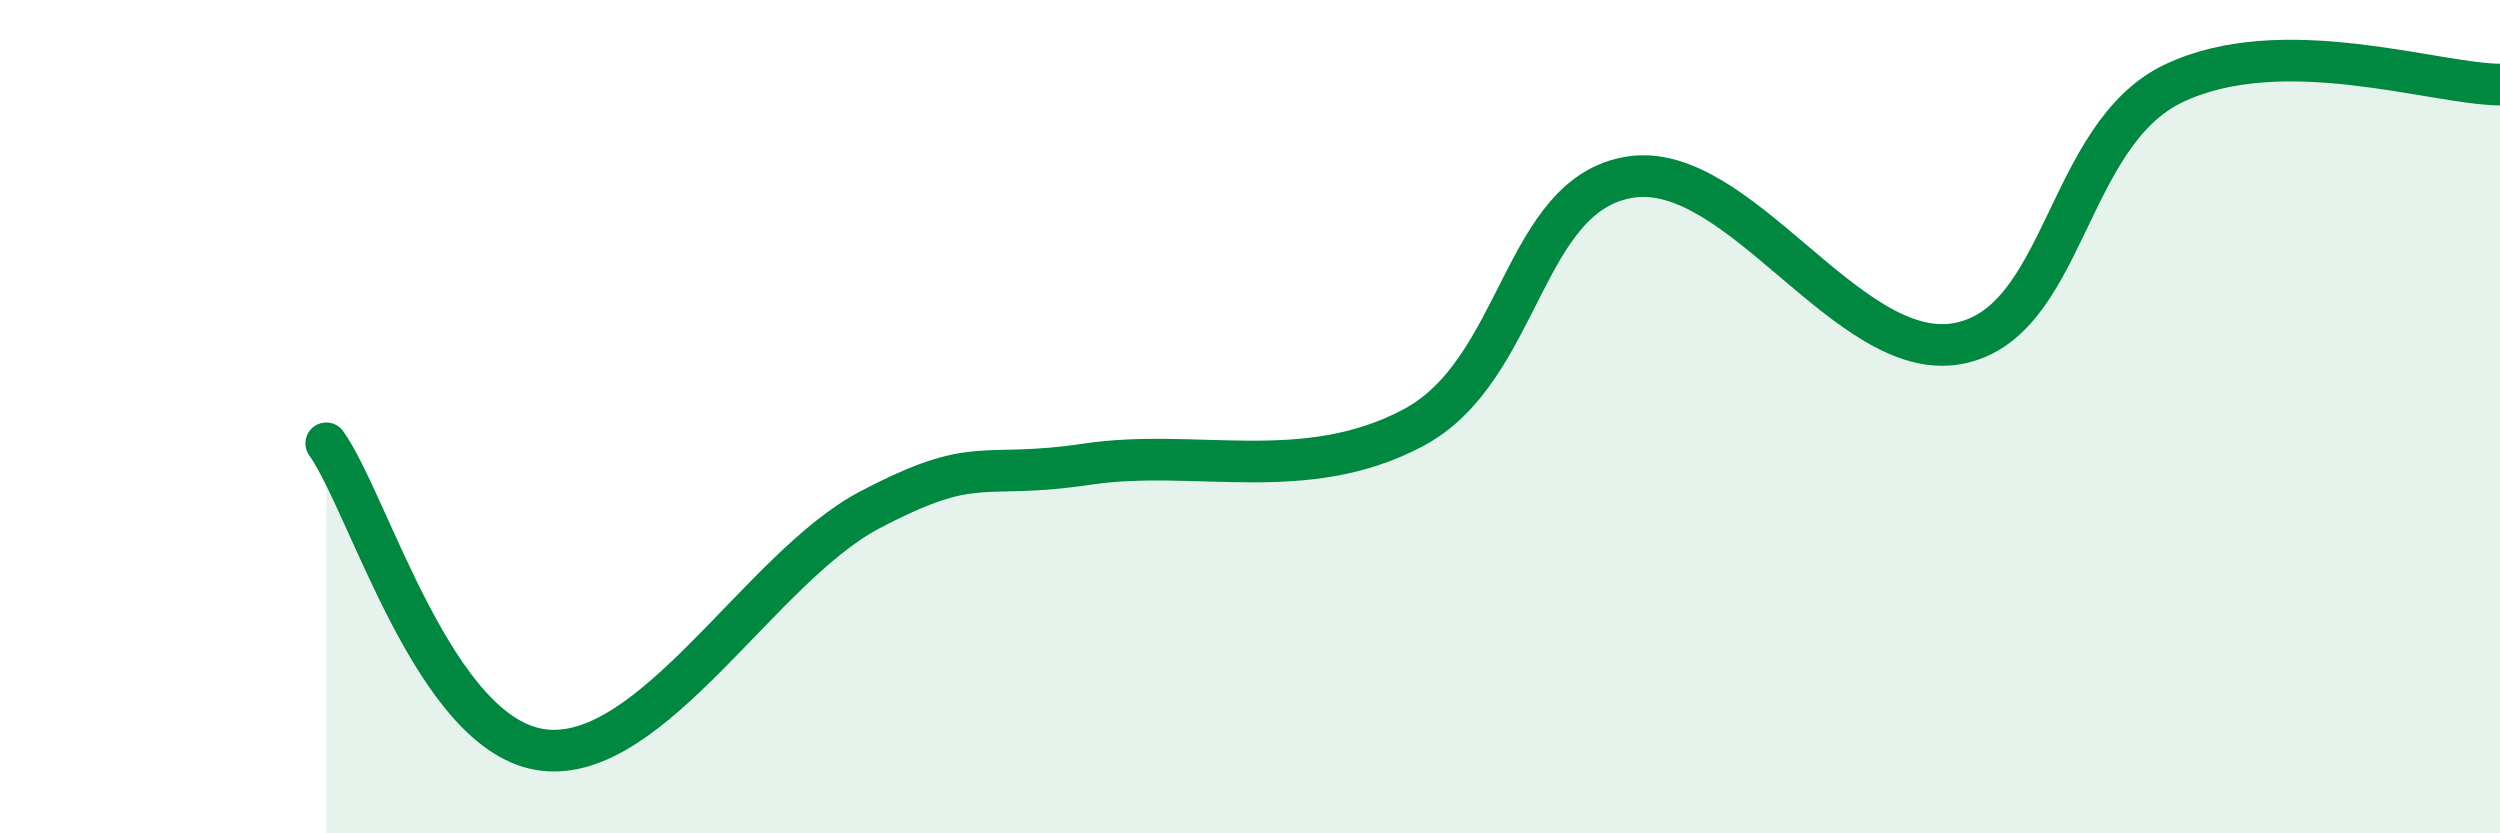
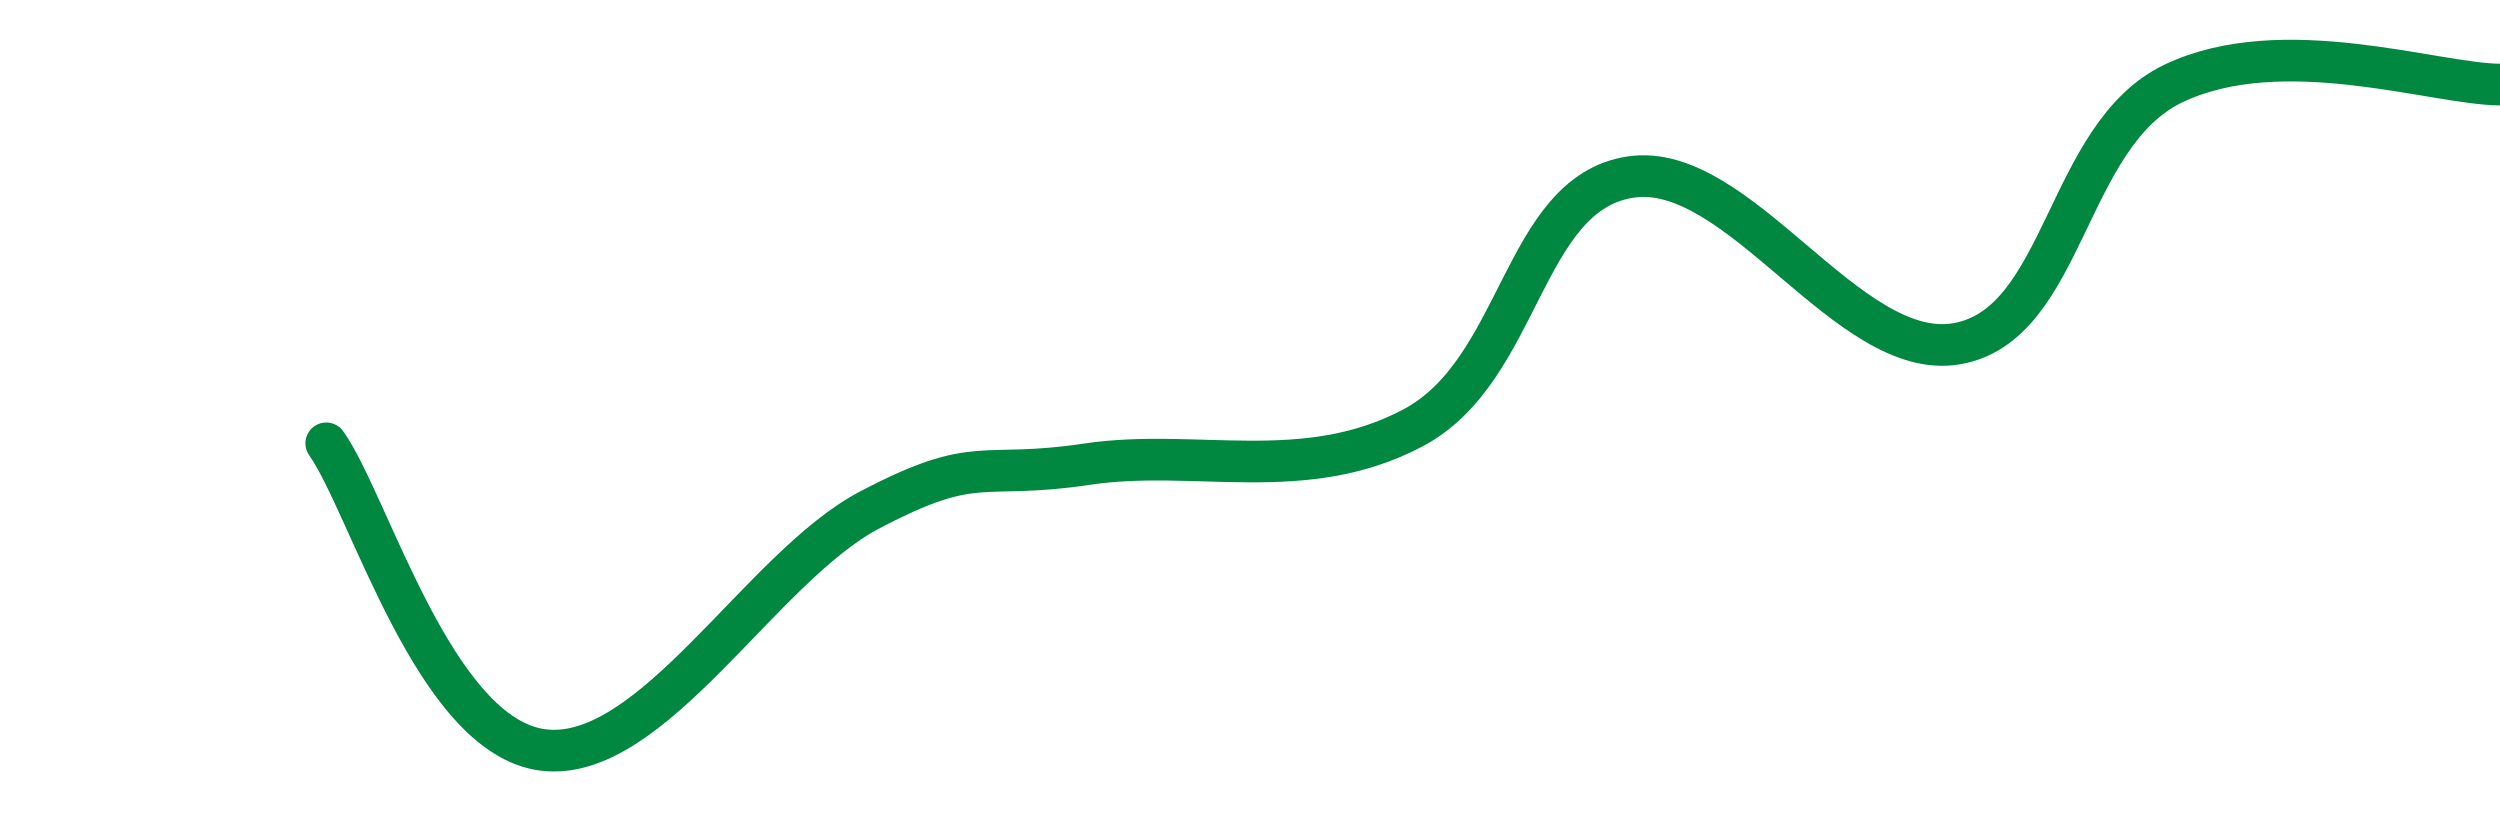
<svg xmlns="http://www.w3.org/2000/svg" width="60" height="20" viewBox="0 0 60 20">
-   <path d="M 7.83,10.64 C 8.87,12.11 10.43,17.68 13.04,18 C 15.65,18.32 18.26,13.61 20.87,12.24 C 23.48,10.87 23.48,11.53 26.09,11.14 C 28.7,10.75 31.3,11.65 33.91,10.27 C 36.52,8.89 36.52,4.65 39.13,4.25 C 41.74,3.85 44.35,8.7 46.96,8.25 C 49.57,7.8 49.56,3.24 52.17,2 C 54.78,0.76 58.43,2.02 60,2.03L60 20L7.83 20Z" fill="#008740" opacity="0.1" stroke-linecap="round" stroke-linejoin="round" />
  <path d="M 7.83,10.64 C 8.87,12.11 10.43,17.68 13.04,18 C 15.65,18.32 18.26,13.61 20.87,12.24 C 23.48,10.87 23.48,11.53 26.09,11.14 C 28.7,10.75 31.3,11.65 33.91,10.27 C 36.52,8.89 36.52,4.65 39.13,4.25 C 41.74,3.85 44.35,8.7 46.96,8.25 C 49.57,7.8 49.56,3.24 52.17,2 C 54.78,0.76 58.43,2.02 60,2.03" stroke="#008740" stroke-width="1" fill="none" stroke-linecap="round" stroke-linejoin="round" />
</svg>